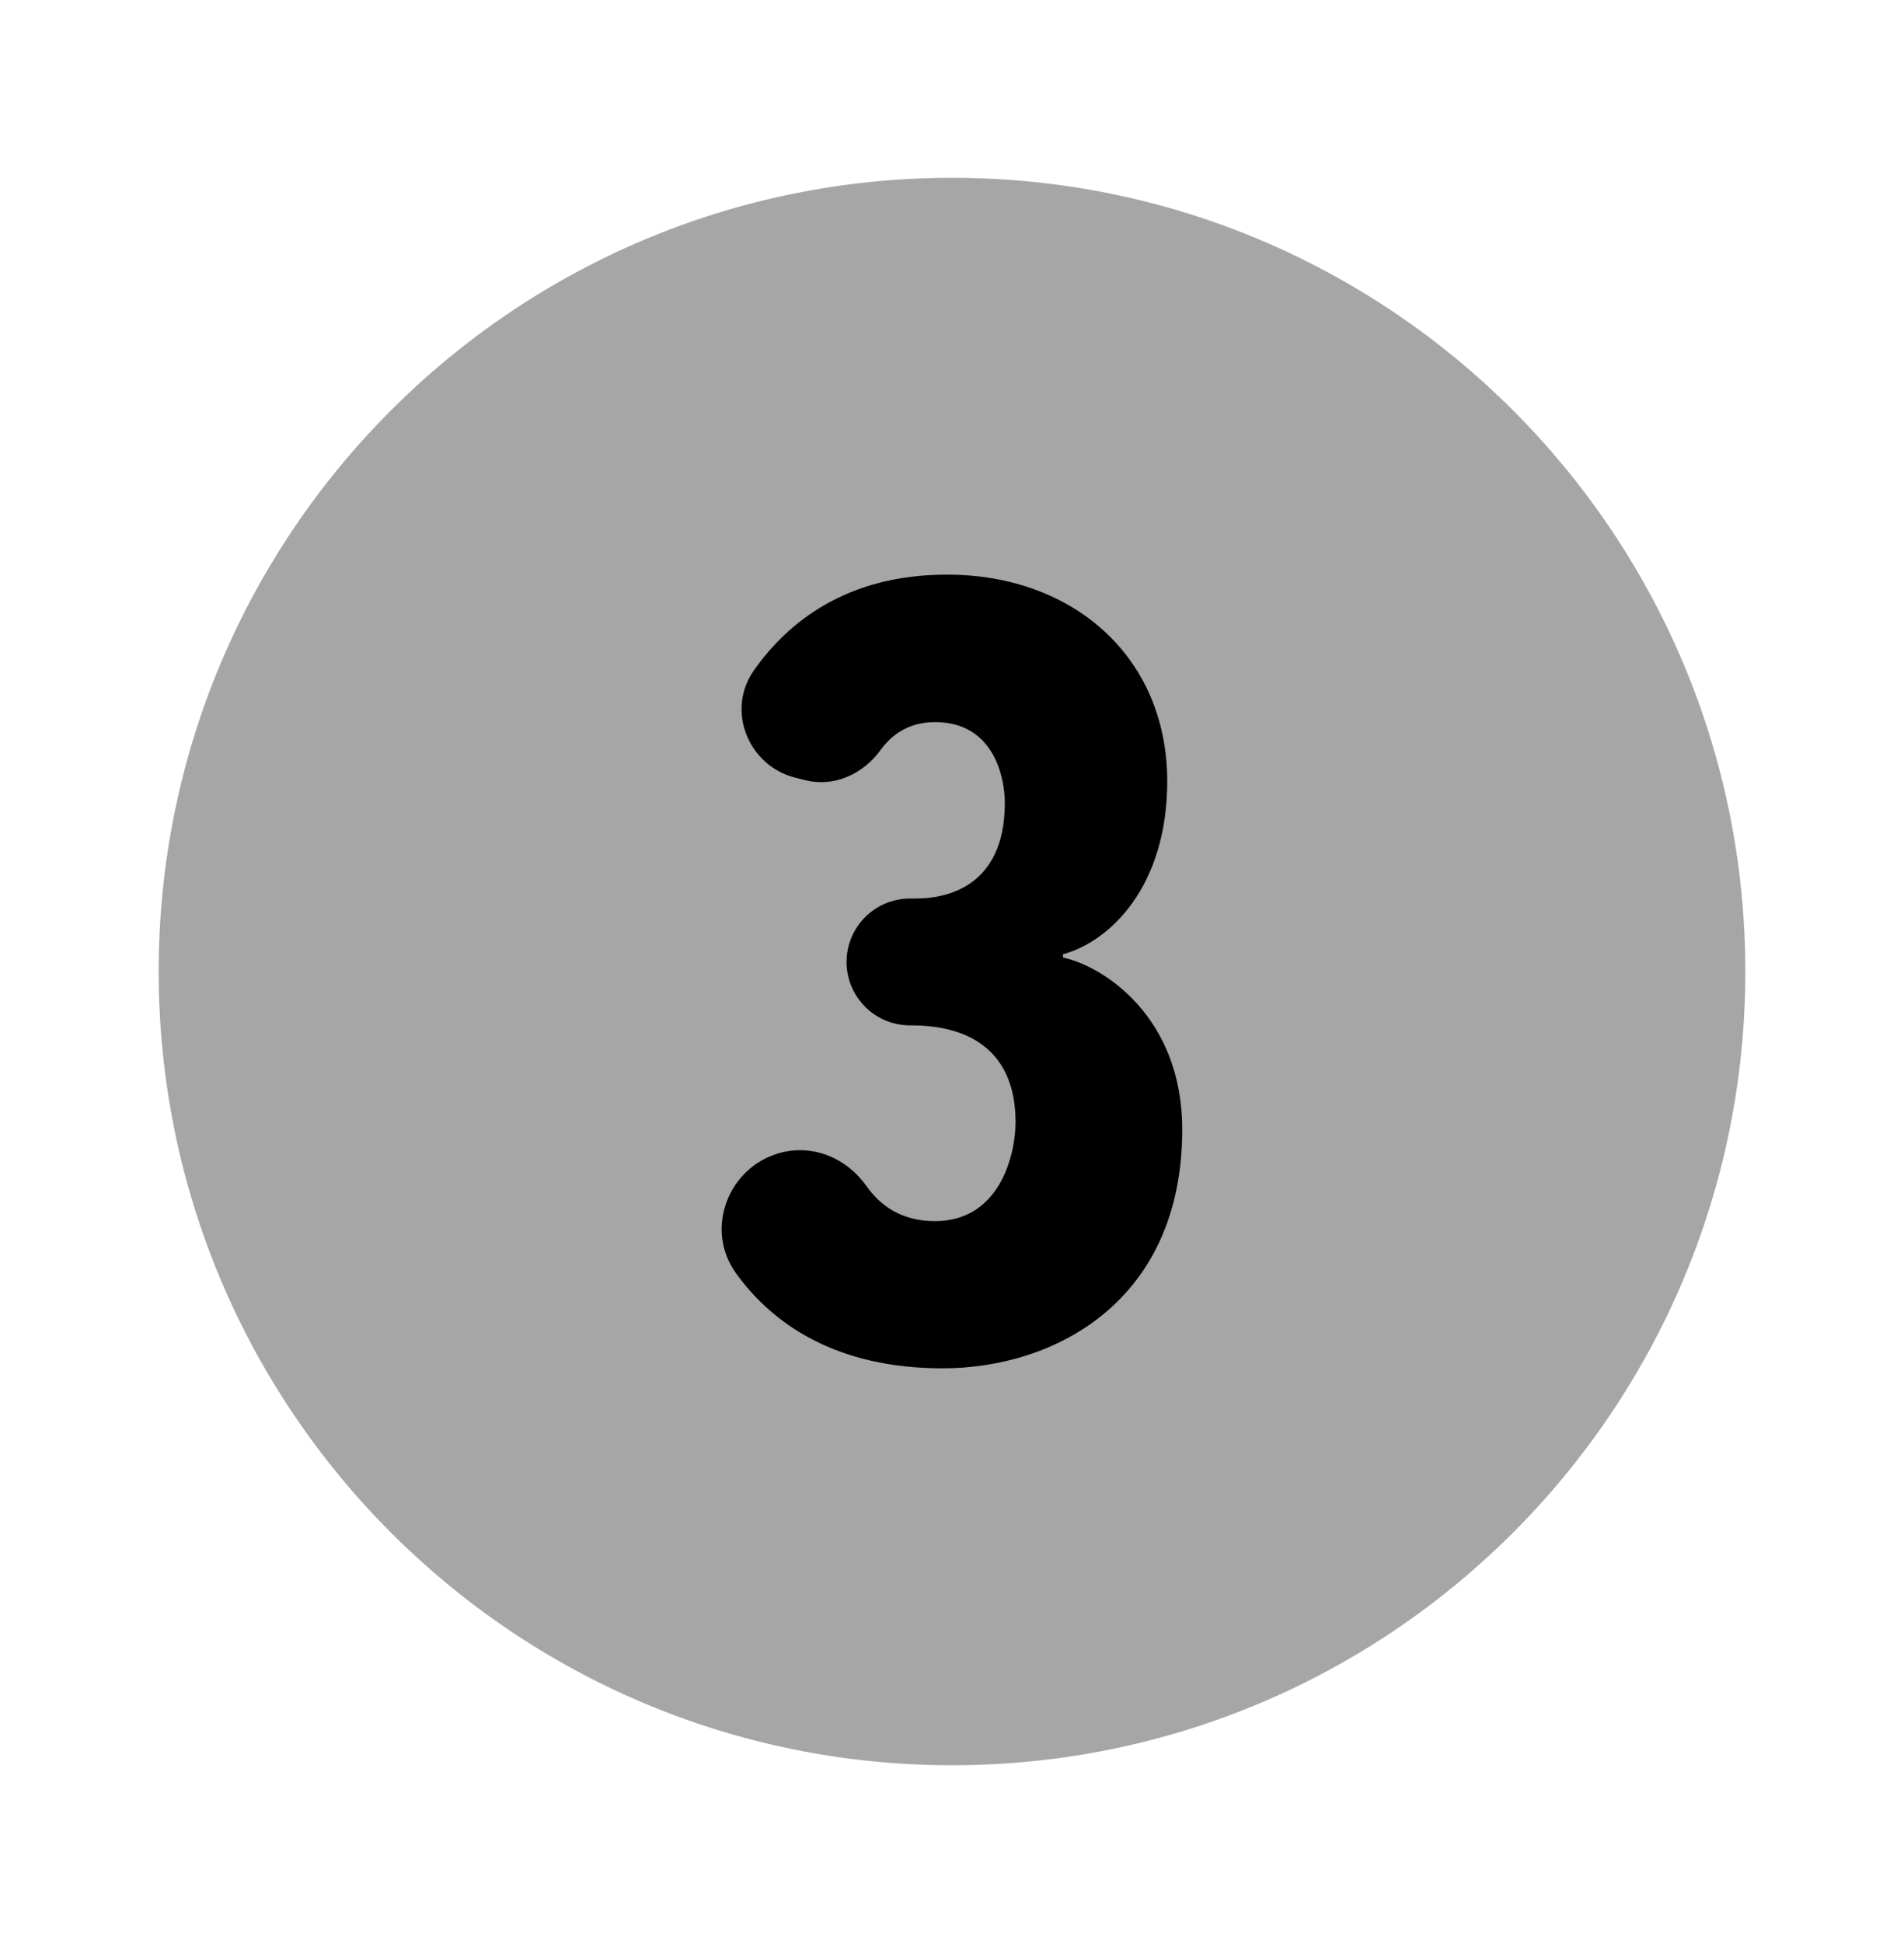
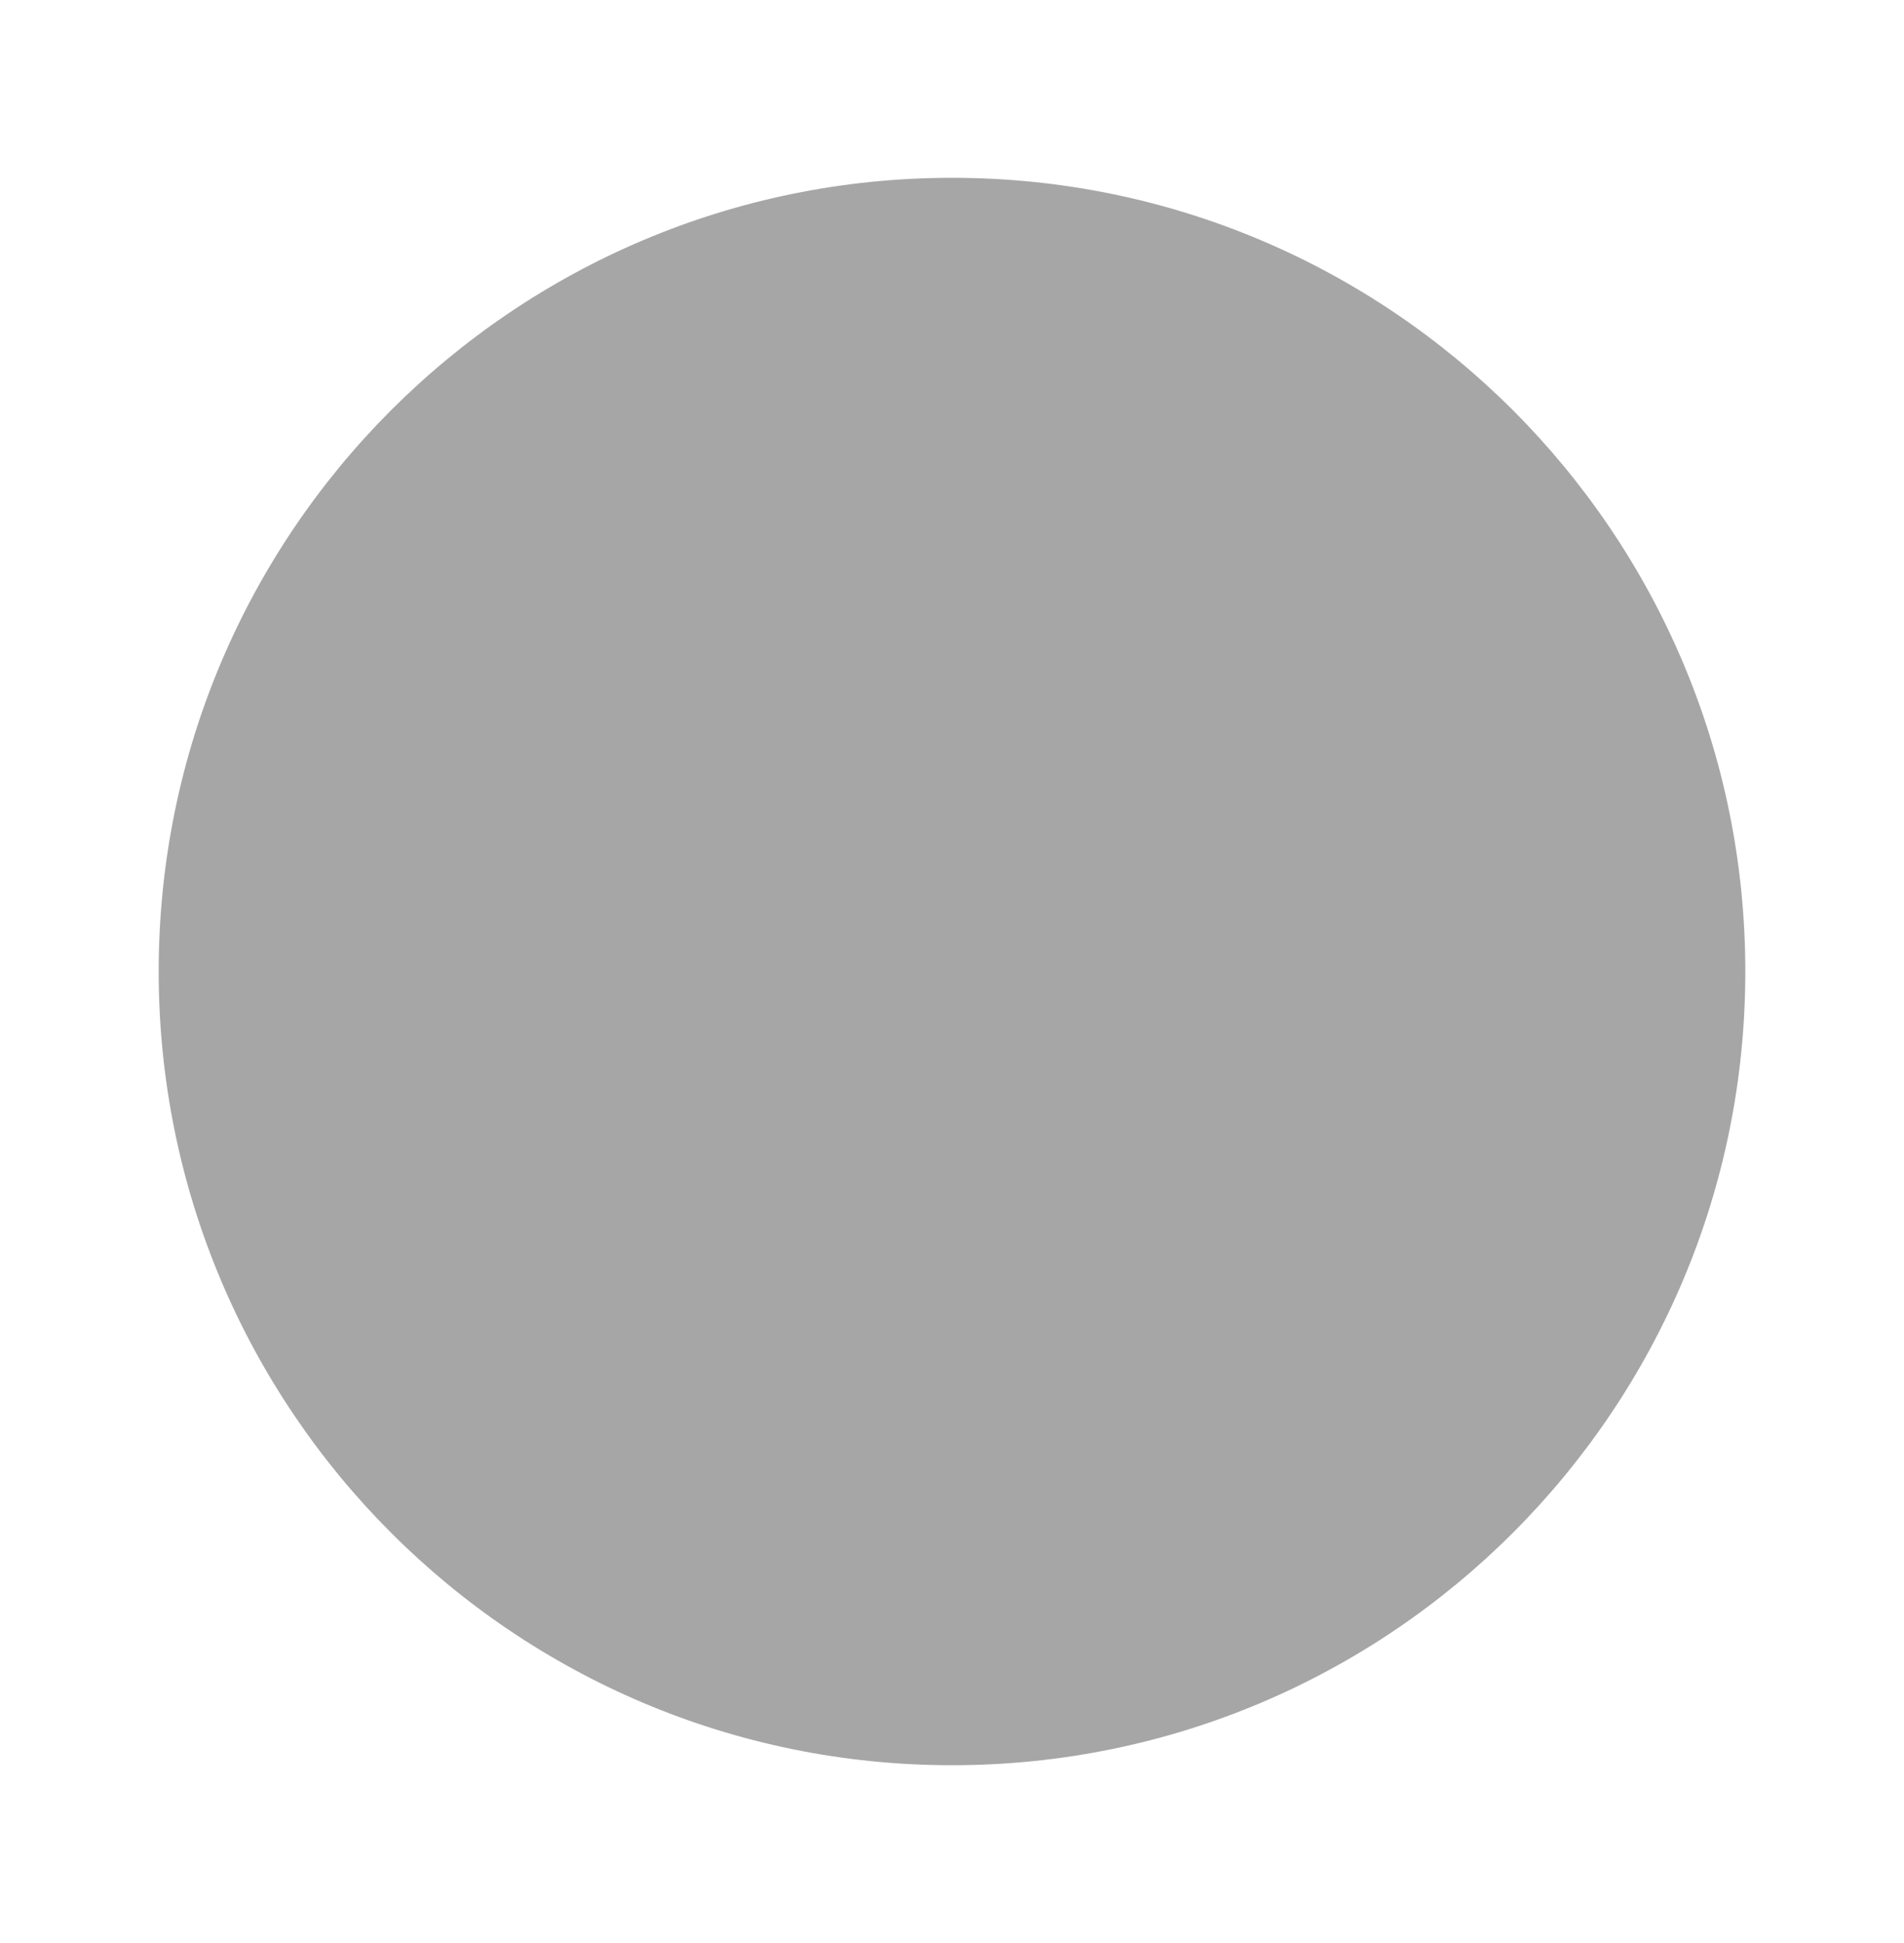
<svg xmlns="http://www.w3.org/2000/svg" width="50" height="51" viewBox="0 0 50 51" fill="none">
  <path opacity="0.35" d="M25 46.334C36.506 46.334 45.833 37.006 45.833 25.5C45.833 13.994 36.506 4.667 25 4.667C13.494 4.667 4.167 13.994 4.167 25.5C4.167 37.006 13.494 46.334 25 46.334Z" fill="black" />
-   <path d="M31.046 29.648C31.046 34.148 27.708 35.916 24.752 35.916C21.967 35.916 20.292 34.762 19.323 33.414C18.49 32.25 19.131 30.604 20.519 30.252C21.377 30.033 22.246 30.41 22.756 31.135C23.106 31.631 23.66 32.052 24.552 32.052C26.277 32.052 26.669 30.27 26.669 29.456C26.669 27.637 25.519 26.914 23.931 26.914H23.896C22.977 26.914 22.231 26.168 22.231 25.25C22.231 24.331 22.977 23.585 23.896 23.585H24.044C24.796 23.585 26.387 23.323 26.387 21.07C26.387 20.508 26.158 18.954 24.552 18.954C23.86 18.954 23.41 19.291 23.117 19.695C22.658 20.323 21.904 20.666 21.146 20.479L20.89 20.414C19.648 20.106 19.06 18.643 19.798 17.596C20.681 16.339 22.227 15.083 24.867 15.083C28.202 15.083 30.652 17.262 30.652 20.506C30.652 23.25 29.169 24.704 27.915 25.048V25.133C28.99 25.366 31.046 26.698 31.046 29.648Z" fill="black" />
</svg>